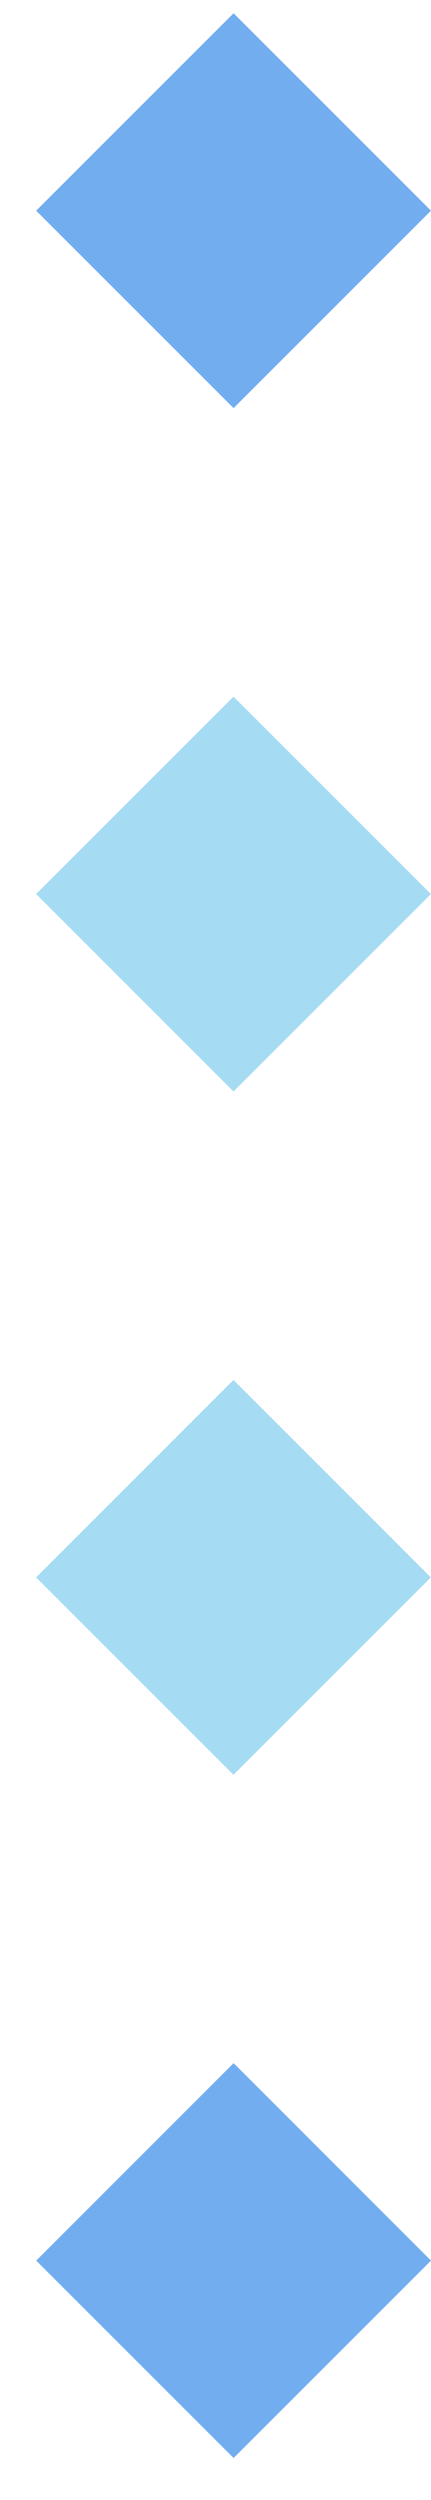
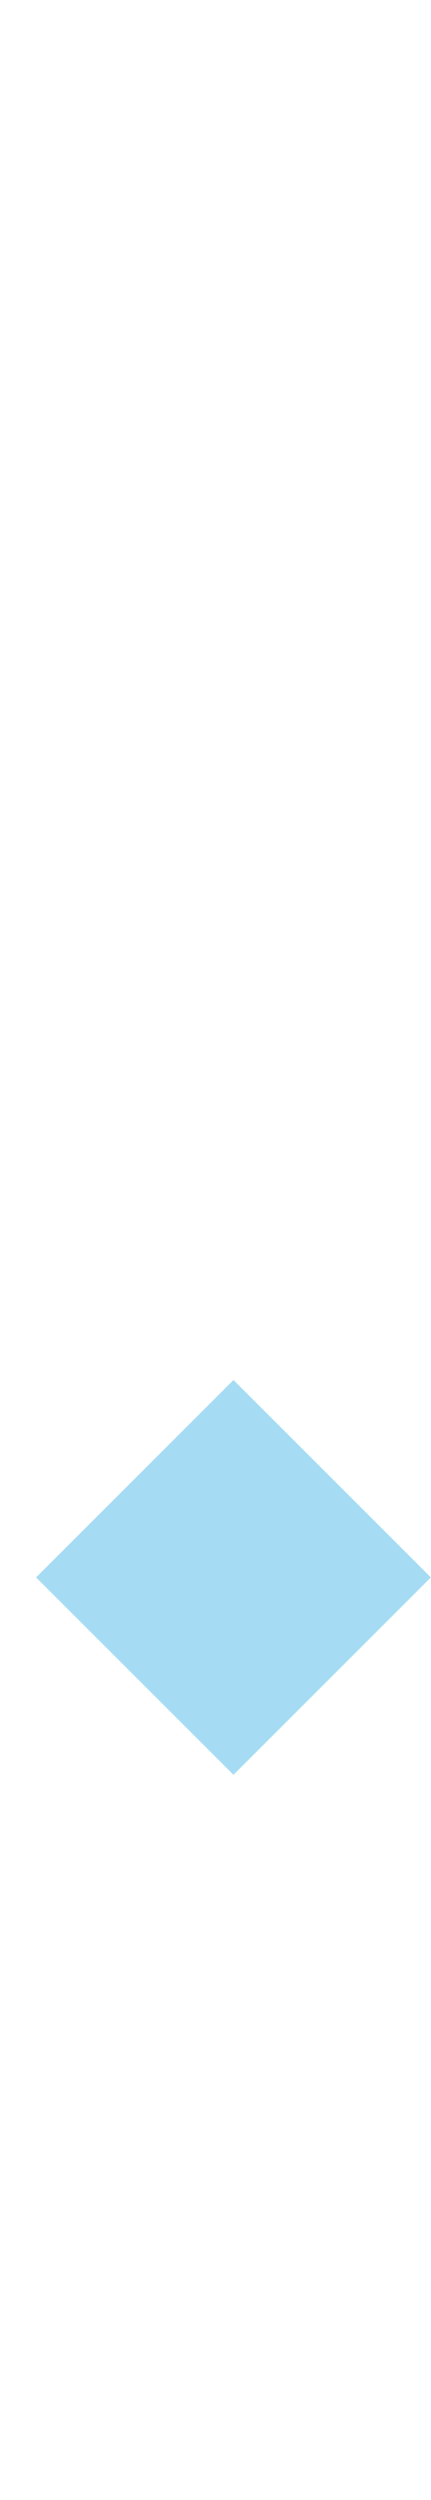
<svg xmlns="http://www.w3.org/2000/svg" width="10" height="58" viewBox="0 0 10 58" fill="none">
  <g opacity="0.58">
-     <path d="M9.999 4.888L5.419 0.308L0.839 4.888L5.419 9.468L9.999 4.888Z" fill="#0C71E6" />
-     <path d="M9.998 20.742L5.418 16.162L0.838 20.742L5.418 25.322L9.998 20.742Z" fill="#009BDE" fill-opacity="0.6" />
    <path d="M9.997 36.596L5.417 32.016L0.837 36.596L5.417 41.176L9.997 36.596Z" fill="#009BDE" fill-opacity="0.6" />
-     <path d="M10 52.446L5.42 47.865L0.84 52.446L5.42 57.026L10 52.446Z" fill="#0C71E6" />
  </g>
</svg>